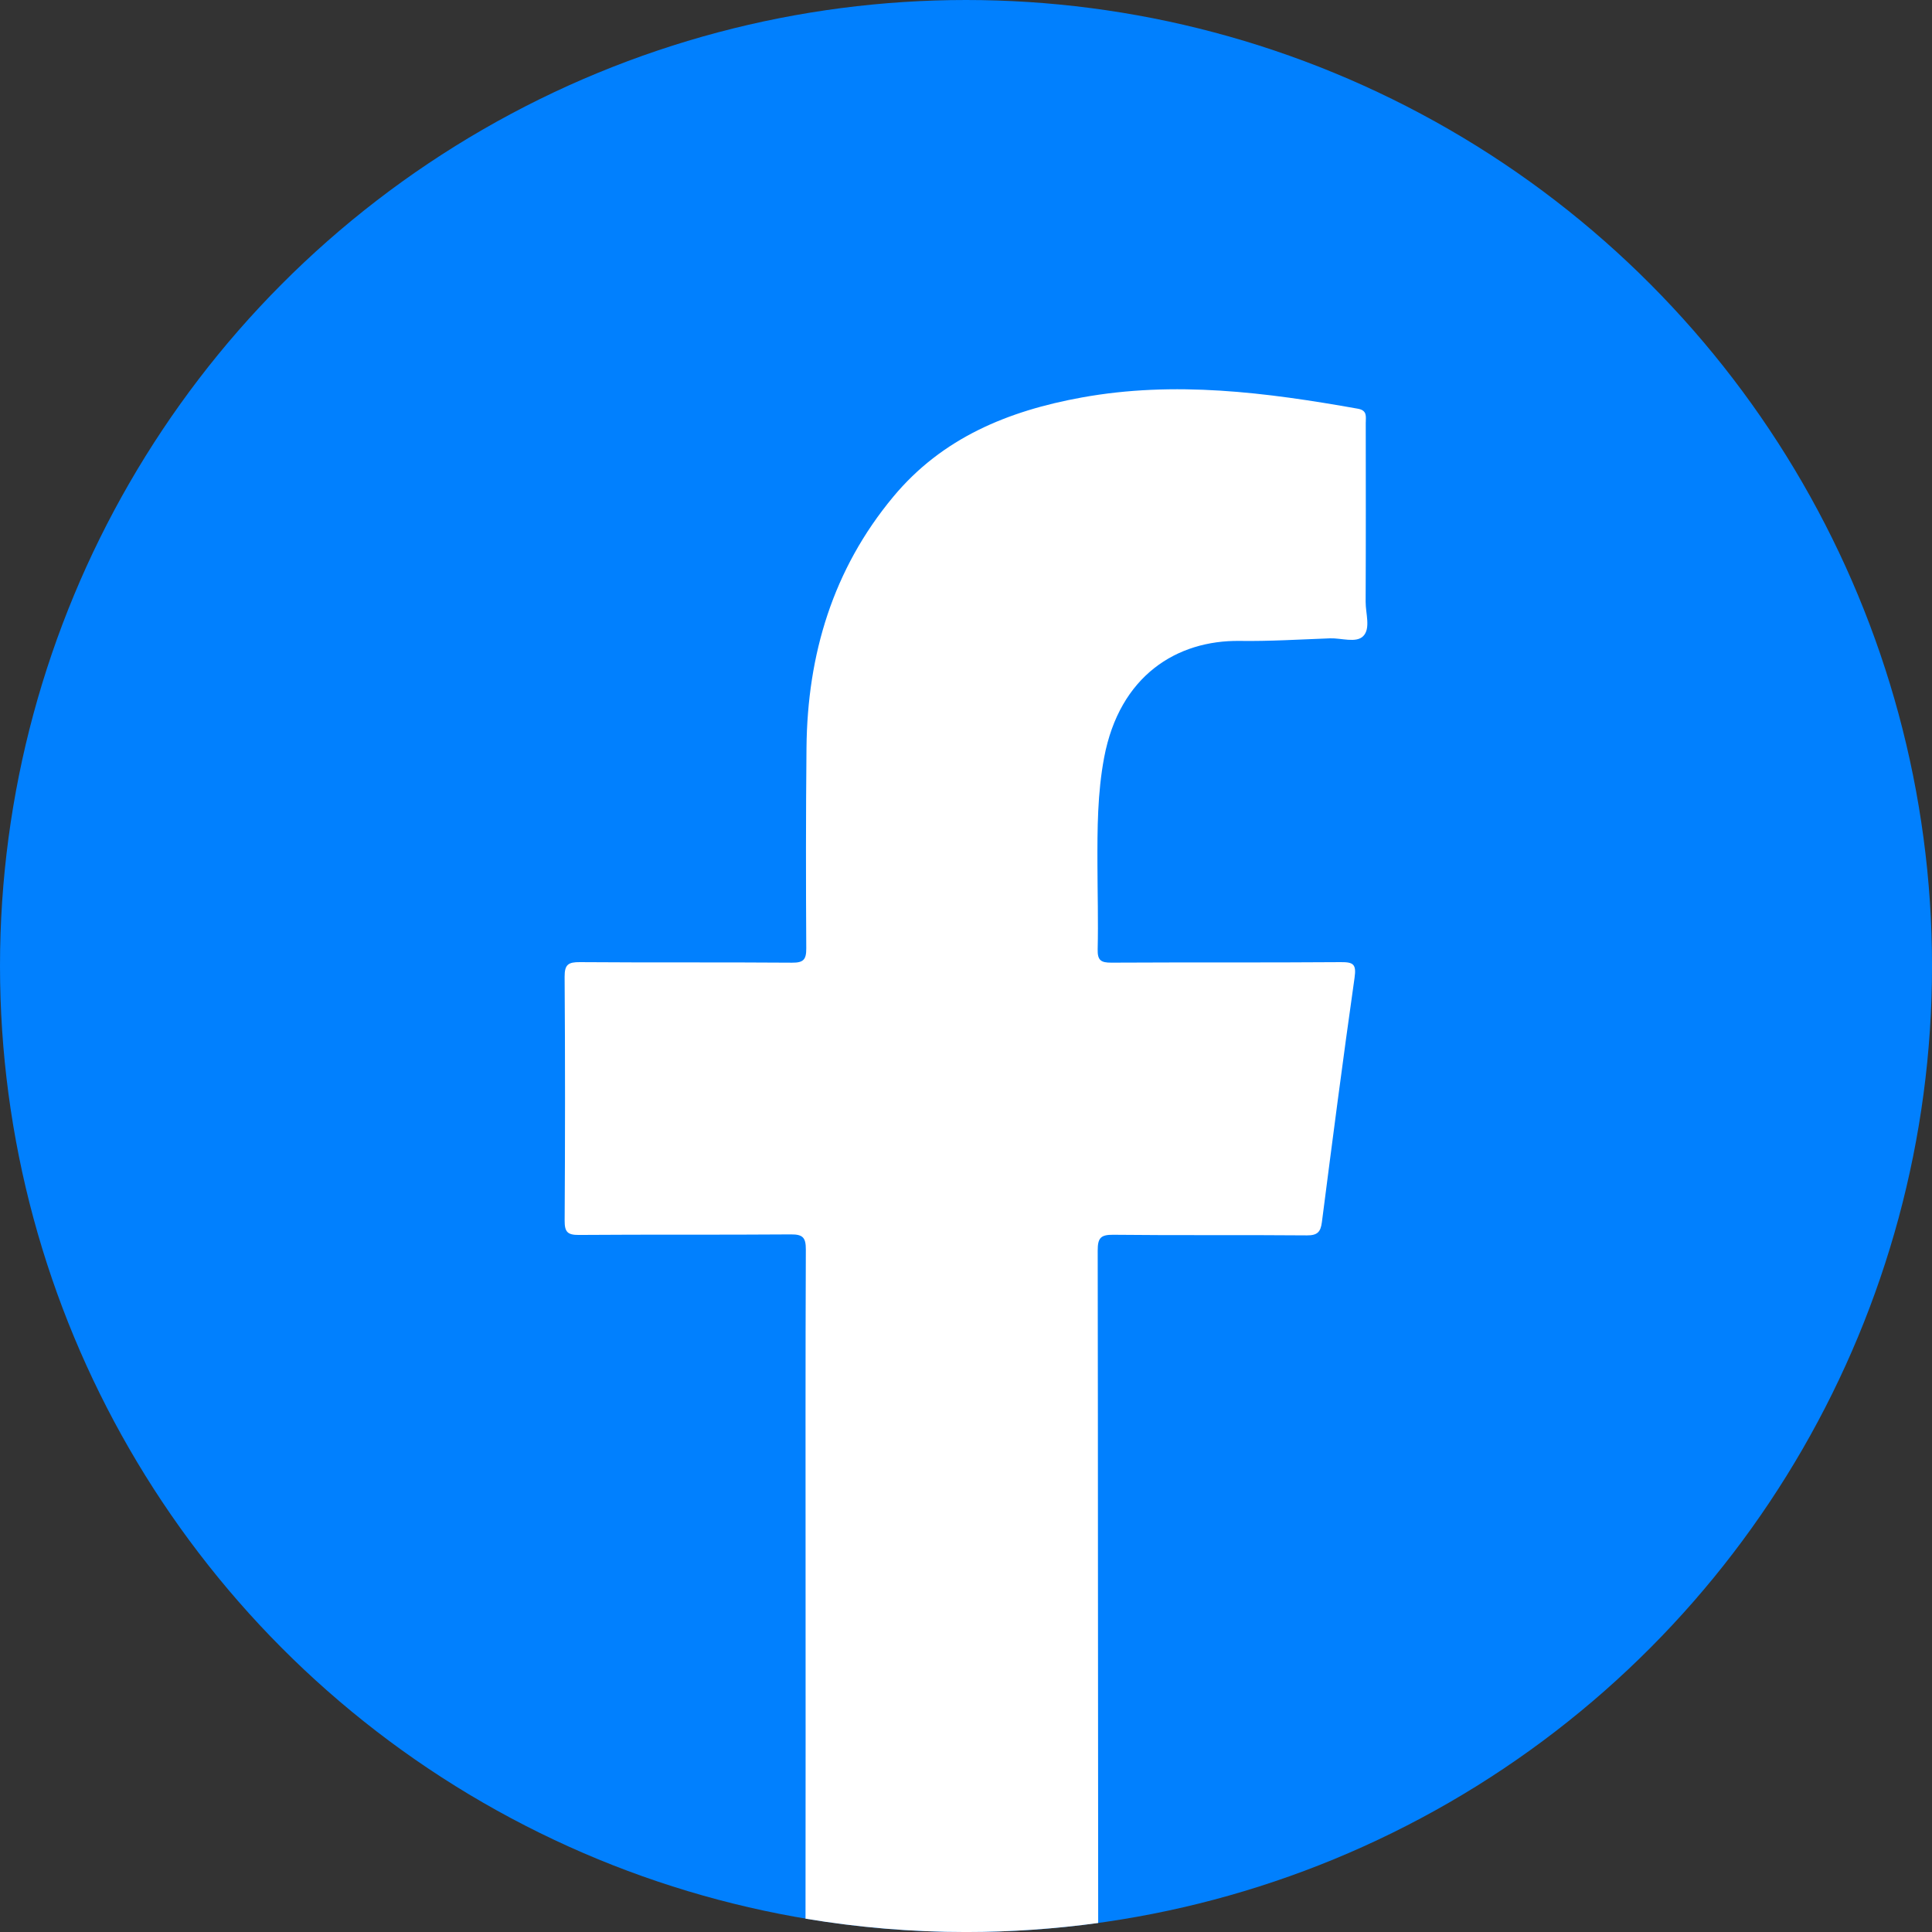
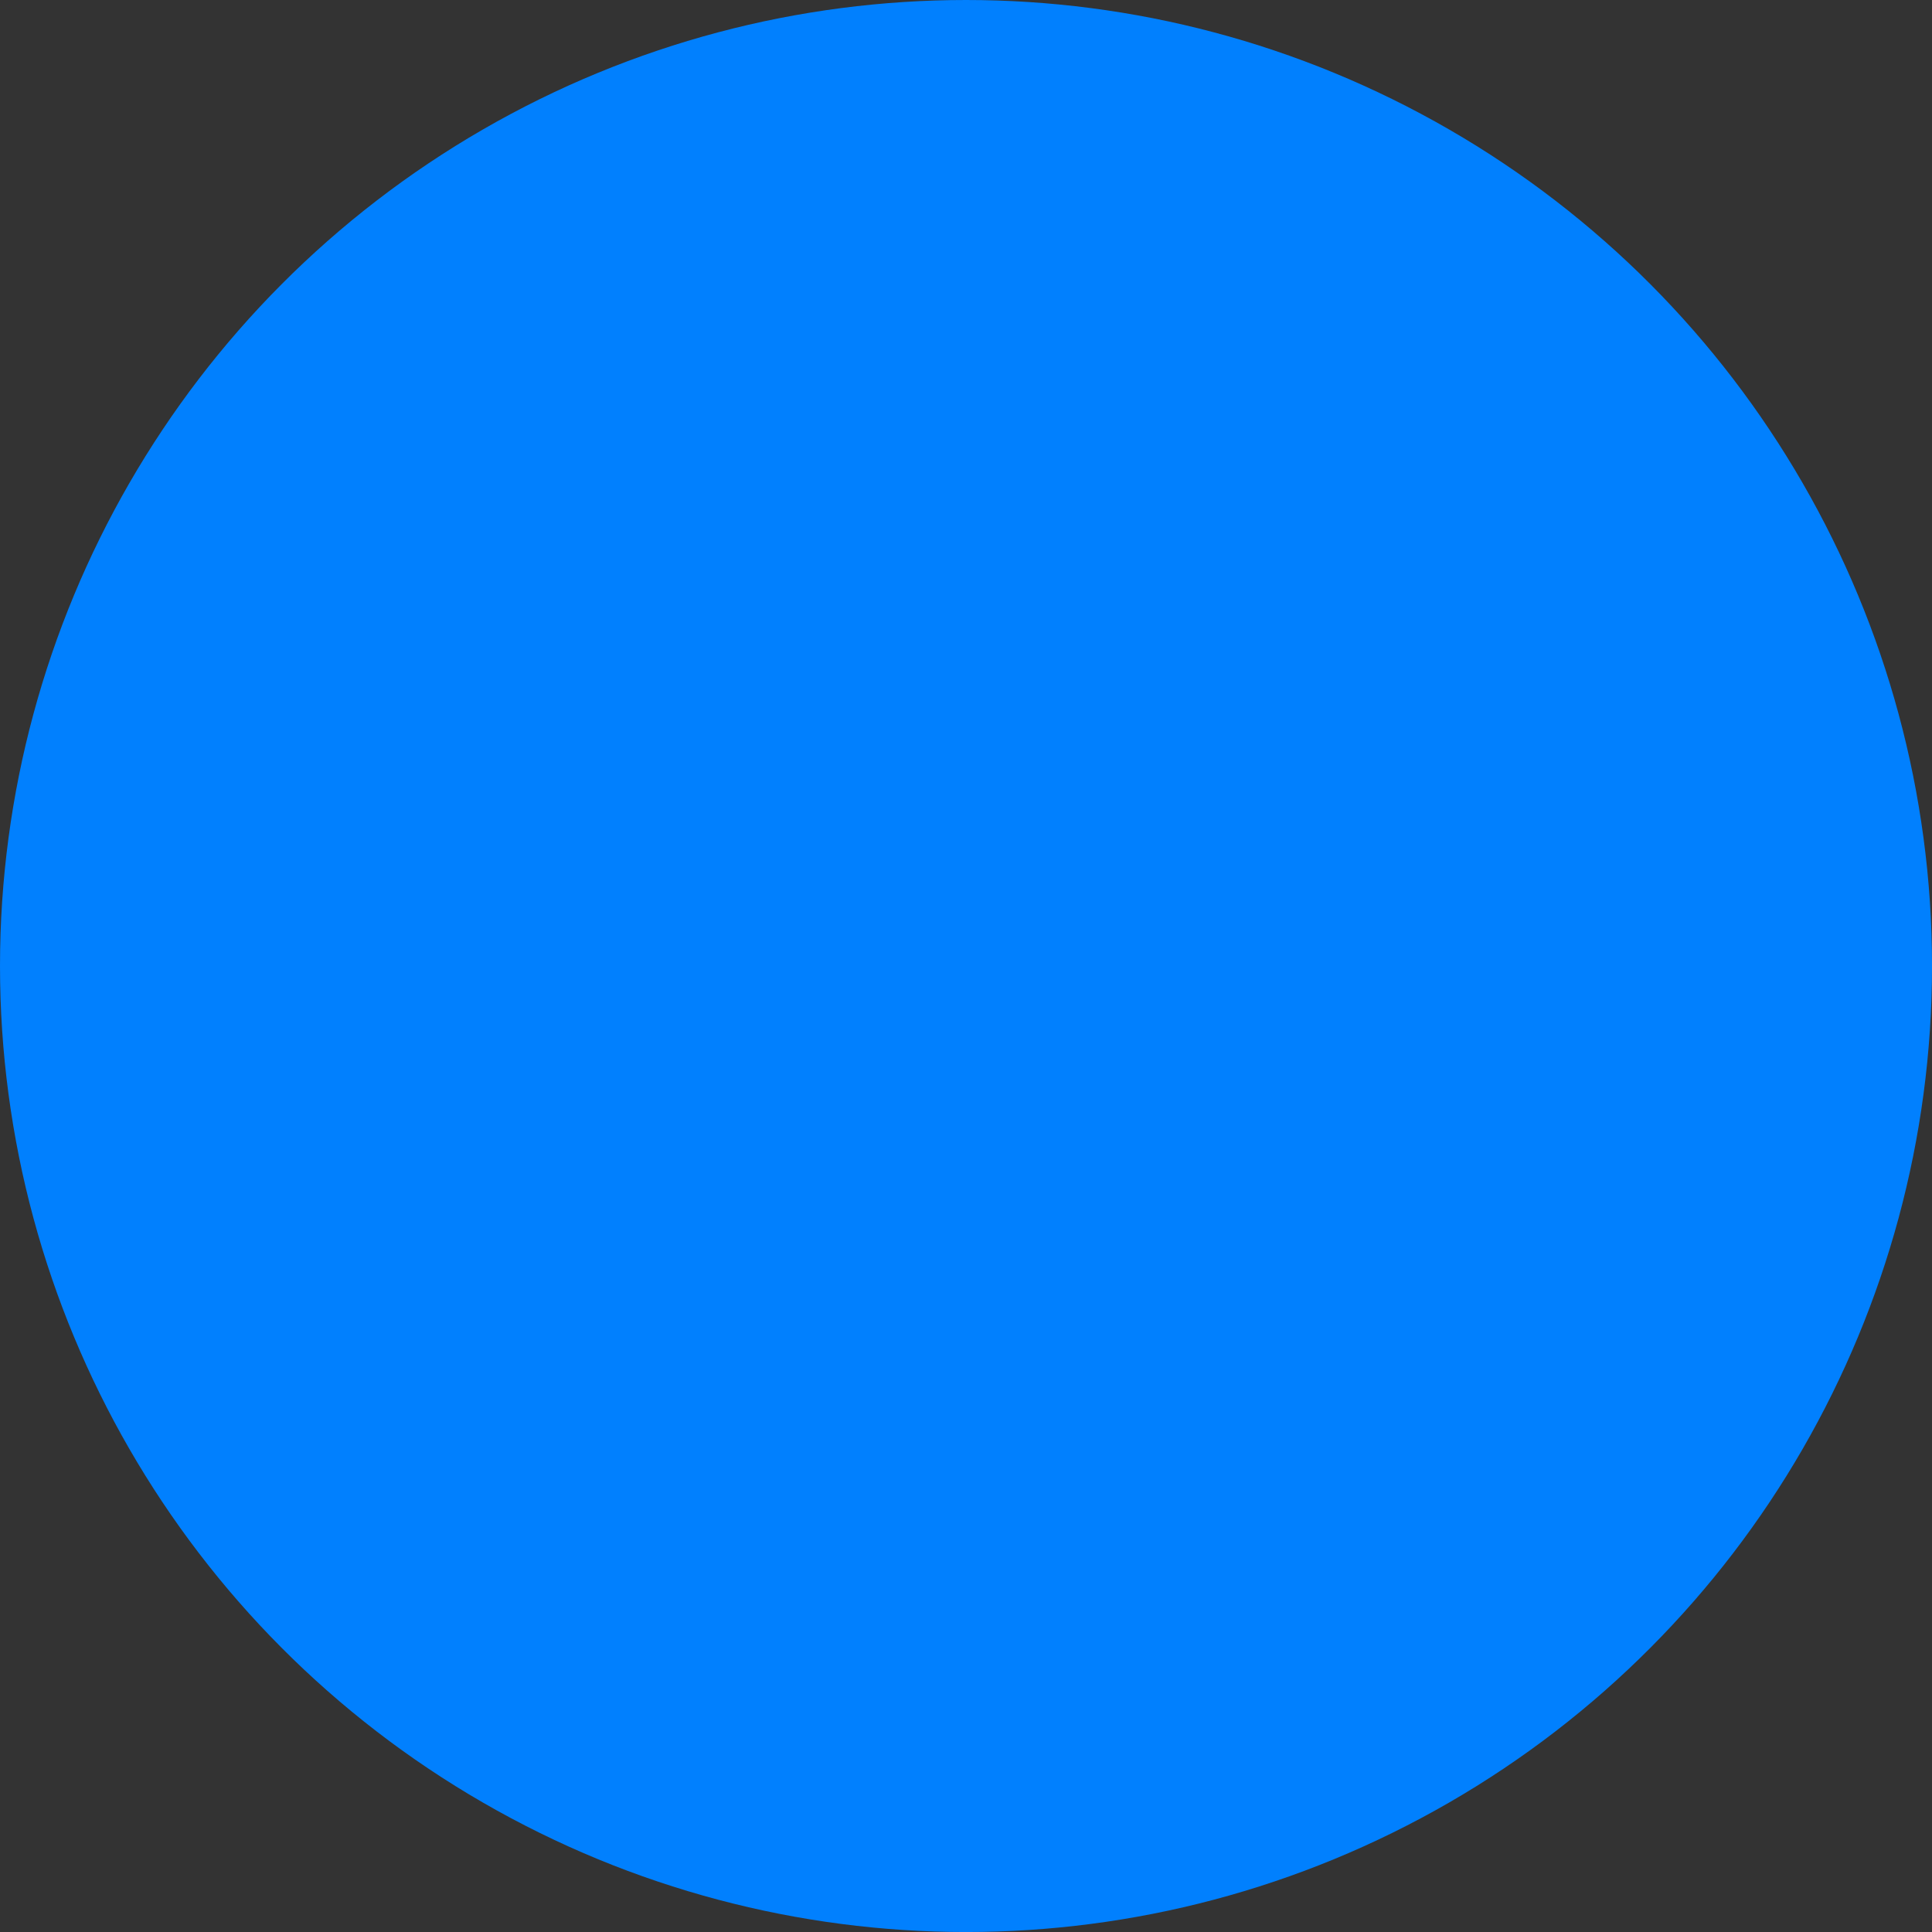
<svg xmlns="http://www.w3.org/2000/svg" id="Ebene_2" viewBox="0 0 673.27 673.27">
  <rect x="0" y="0" width="673.27" height="673.27" fill="#333333" stroke="none" />
  <defs>
    <style>
      .cls-1 {
        fill: #fff;
      }

      .cls-2 {
        fill: #0180fe;
      }
    </style>
  </defs>
  <g id="Ebene_1-2" data-name="Ebene_1">
    <circle class="cls-2" cx="336.64" cy="336.64" r="336.64" />
-     <path class="cls-1" d="M475.95,147.23c0-2.08.56-4.21-2.75-4.8-31.91-5.68-63.81-9.8-96.24-3.91-25.62,4.65-48.62,14.06-65.69,34.61-21.02,25.29-29.91,54.94-30.22,87.42-.23,23.32-.22,46.64-.08,69.96.02,3.93-1.01,5-4.97,4.97-24.64-.19-49.29,0-73.93-.19-4.03-.03-5.34.84-5.31,5.11.2,28.32.18,56.64.01,84.96-.02,3.9.96,5.03,4.94,5,24.64-.19,49.29,0,73.93-.19,4.2-.03,5.19,1.18,5.18,5.28-.16,38.31-.09,76.63-.09,114.94,0,29.58.04,79.42-.02,118.24,18.19,3.04,36.86,4.65,55.92,4.65,15.63,0,31.01-1.09,46.07-3.15-.1-73.5-.05-167.1-.17-234.32,0-4.36.99-5.56,5.45-5.51,22.48.25,44.96.01,67.44.21,3.7.03,4.8-1.2,5.24-4.63,3.66-28.4,7.34-56.8,11.38-85.15.67-4.71-.38-5.47-4.81-5.44-26.64.2-53.28.03-79.93.18-3.65.02-4.87-.81-4.78-4.65.23-9.82-.05-19.65-.08-29.48-.04-12.49,0-24.96,2.33-37.33,5.38-28.58,25.38-40.96,47.28-40.66,10.47.15,20.96-.52,31.43-.9,3.95-.14,9.09,1.72,11.56-.75,2.68-2.69.84-7.9.86-12,.1-20.82.05-41.65.04-62.47Z" />
  </g>
</svg>